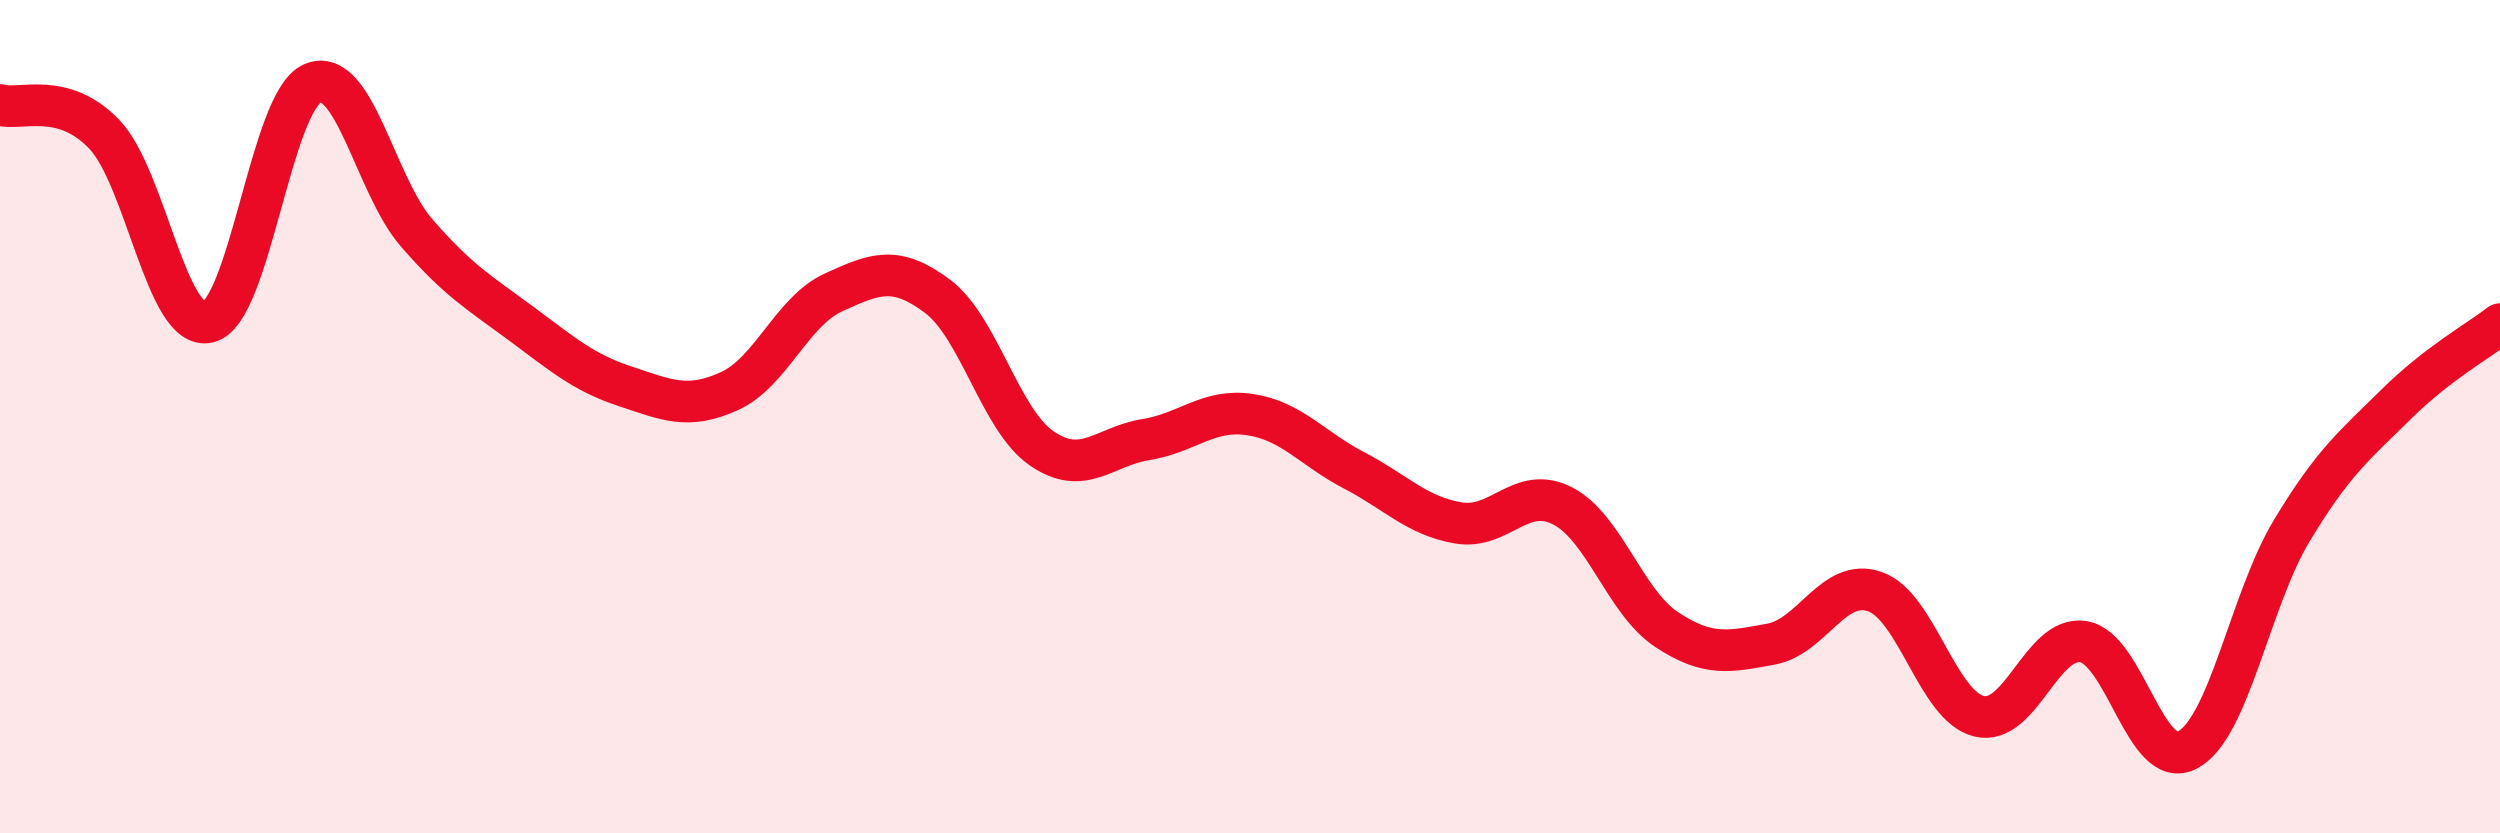
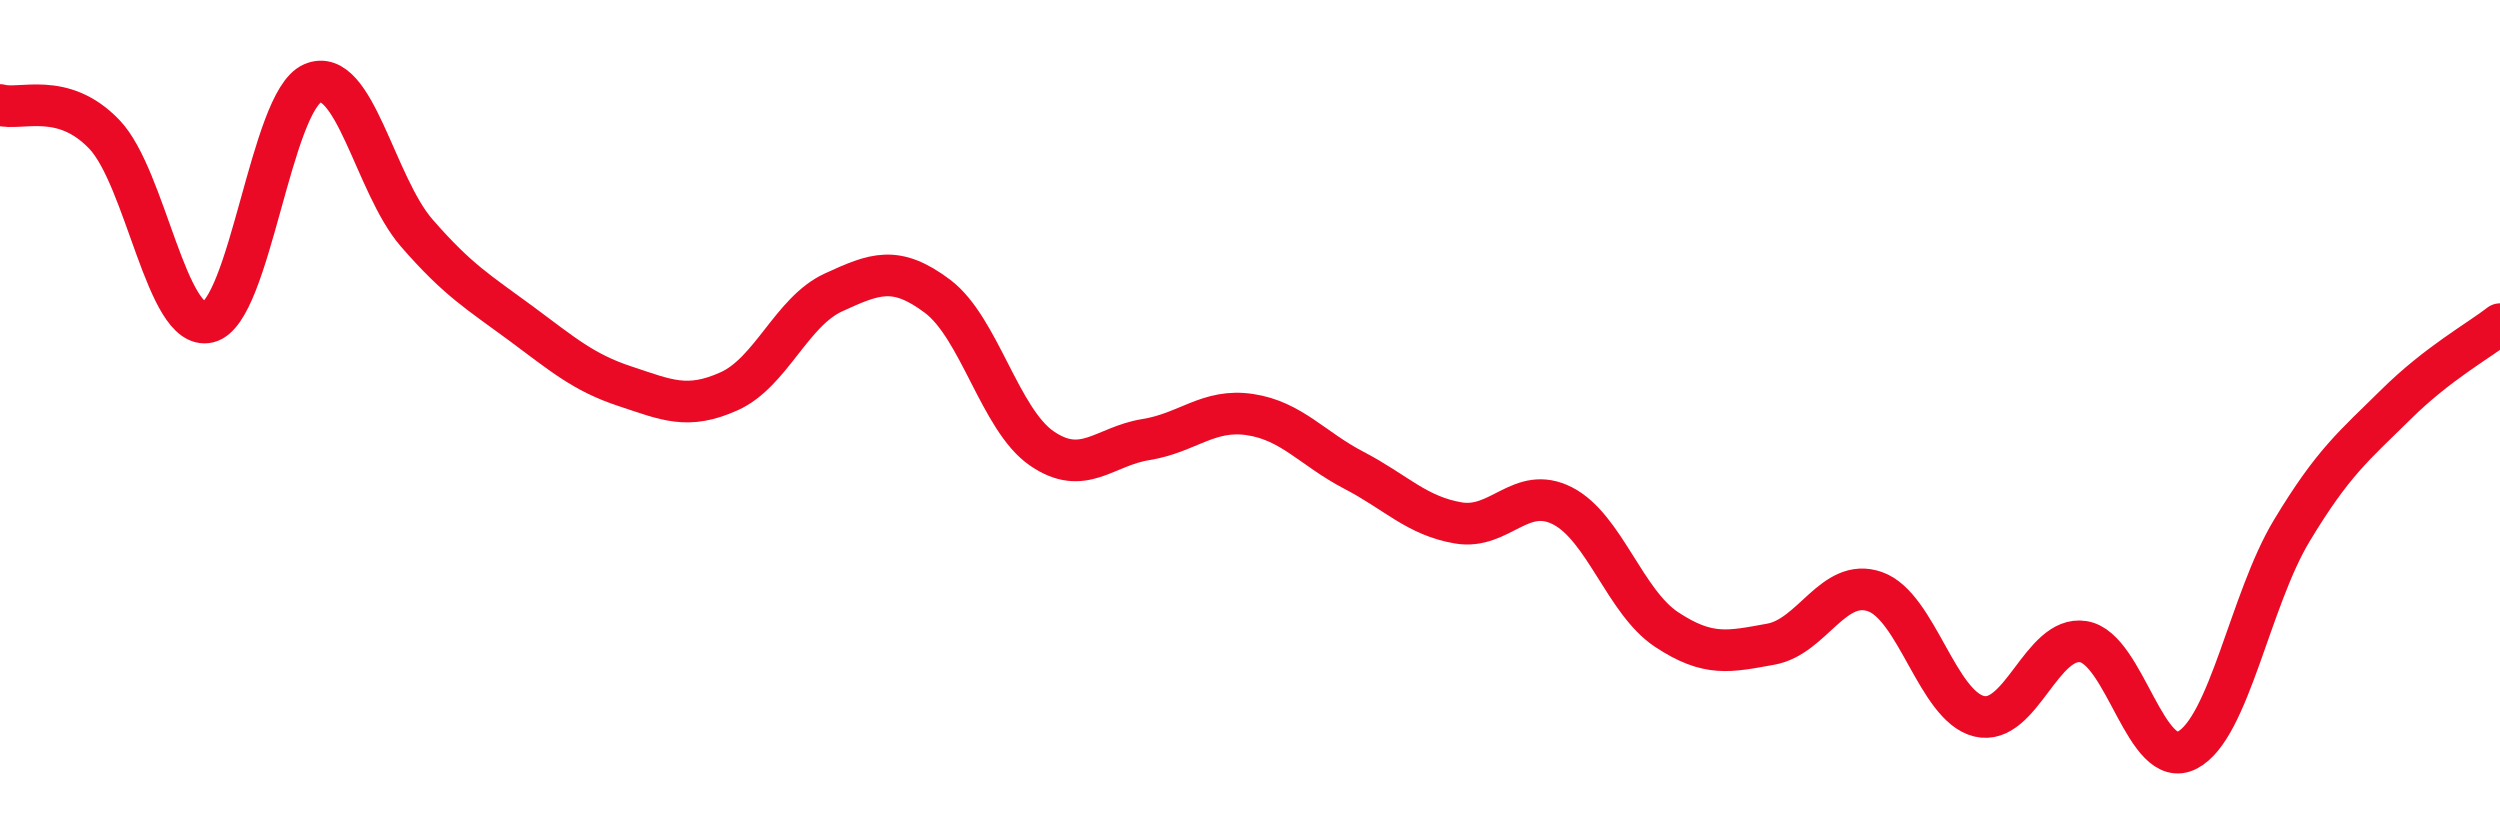
<svg xmlns="http://www.w3.org/2000/svg" width="60" height="20" viewBox="0 0 60 20">
-   <path d="M 0,2.52 C 0.5,2.66 1.5,2.18 2.5,3.22 C 3.5,4.26 4,7.97 5,7.73 C 6,7.49 6.5,2.43 7.5,2 C 8.5,1.57 9,4.44 10,5.59 C 11,6.74 11.5,7.02 12.5,7.76 C 13.5,8.5 14,8.94 15,9.27 C 16,9.6 16.5,9.84 17.5,9.39 C 18.5,8.94 19,7.48 20,7.02 C 21,6.56 21.5,6.36 22.5,7.11 C 23.5,7.86 24,10.07 25,10.76 C 26,11.45 26.5,10.71 27.5,10.55 C 28.5,10.39 29,9.8 30,9.95 C 31,10.1 31.5,10.77 32.5,11.29 C 33.5,11.81 34,12.38 35,12.55 C 36,12.72 36.5,11.63 37.5,12.14 C 38.5,12.65 39,14.45 40,15.11 C 41,15.77 41.5,15.64 42.5,15.46 C 43.5,15.28 44,13.85 45,14.2 C 46,14.55 46.5,16.95 47.5,17.19 C 48.5,17.43 49,15.24 50,15.4 C 51,15.56 51.5,18.53 52.5,18 C 53.5,17.47 54,14.4 55,12.74 C 56,11.08 56.5,10.7 57.5,9.71 C 58.5,8.72 59.5,8.17 60,7.78L60 20L0 20Z" fill="#EB0A25" opacity="0.1" stroke-linecap="round" stroke-linejoin="round" />
  <path d="M 0,2.52 C 0.5,2.66 1.5,2.18 2.5,3.22 C 3.5,4.26 4,7.97 5,7.73 C 6,7.49 6.5,2.43 7.5,2 C 8.5,1.57 9,4.44 10,5.59 C 11,6.74 11.5,7.02 12.5,7.76 C 13.5,8.5 14,8.94 15,9.27 C 16,9.6 16.5,9.84 17.5,9.39 C 18.5,8.94 19,7.48 20,7.02 C 21,6.56 21.5,6.36 22.5,7.11 C 23.5,7.86 24,10.07 25,10.76 C 26,11.45 26.5,10.71 27.5,10.55 C 28.5,10.39 29,9.8 30,9.95 C 31,10.1 31.5,10.77 32.5,11.29 C 33.5,11.81 34,12.38 35,12.55 C 36,12.72 36.5,11.63 37.5,12.14 C 38.5,12.65 39,14.45 40,15.11 C 41,15.77 41.5,15.64 42.5,15.46 C 43.5,15.28 44,13.85 45,14.2 C 46,14.55 46.5,16.95 47.5,17.19 C 48.5,17.43 49,15.24 50,15.4 C 51,15.56 51.5,18.53 52.5,18 C 53.5,17.47 54,14.4 55,12.74 C 56,11.08 56.5,10.7 57.5,9.71 C 58.5,8.72 59.5,8.17 60,7.78" stroke="#EB0A25" stroke-width="1" fill="none" stroke-linecap="round" stroke-linejoin="round" />
</svg>